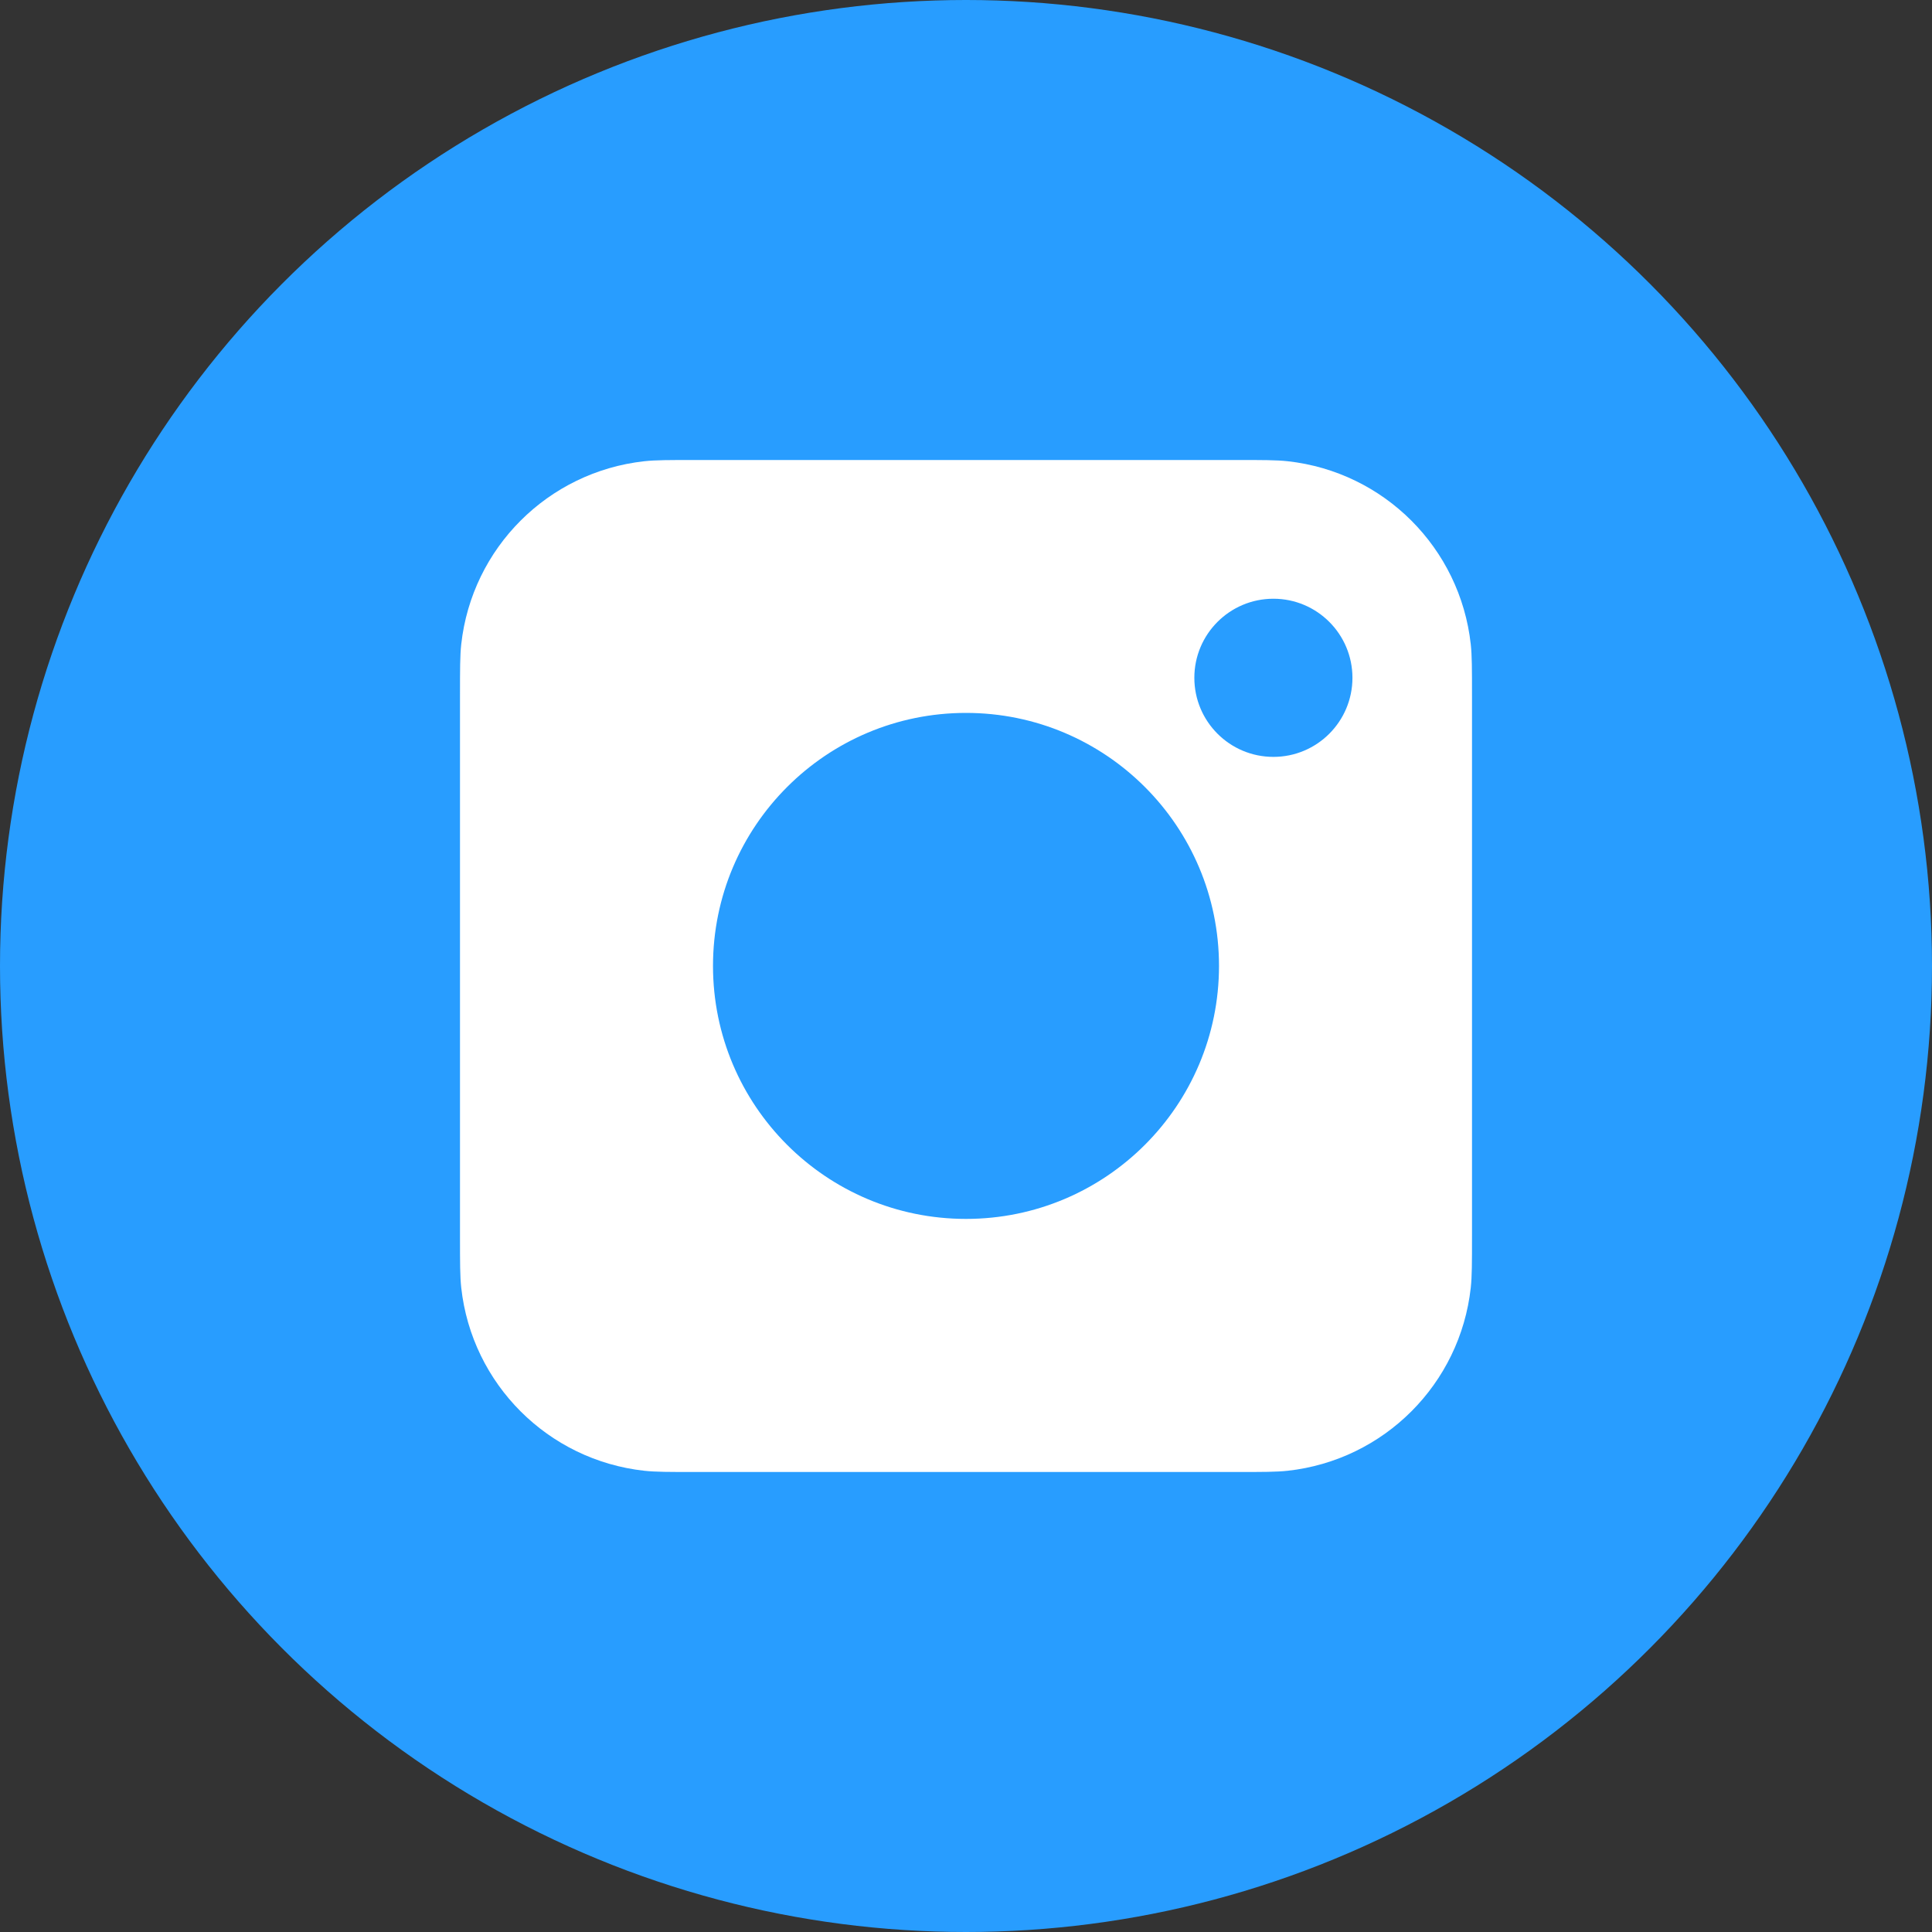
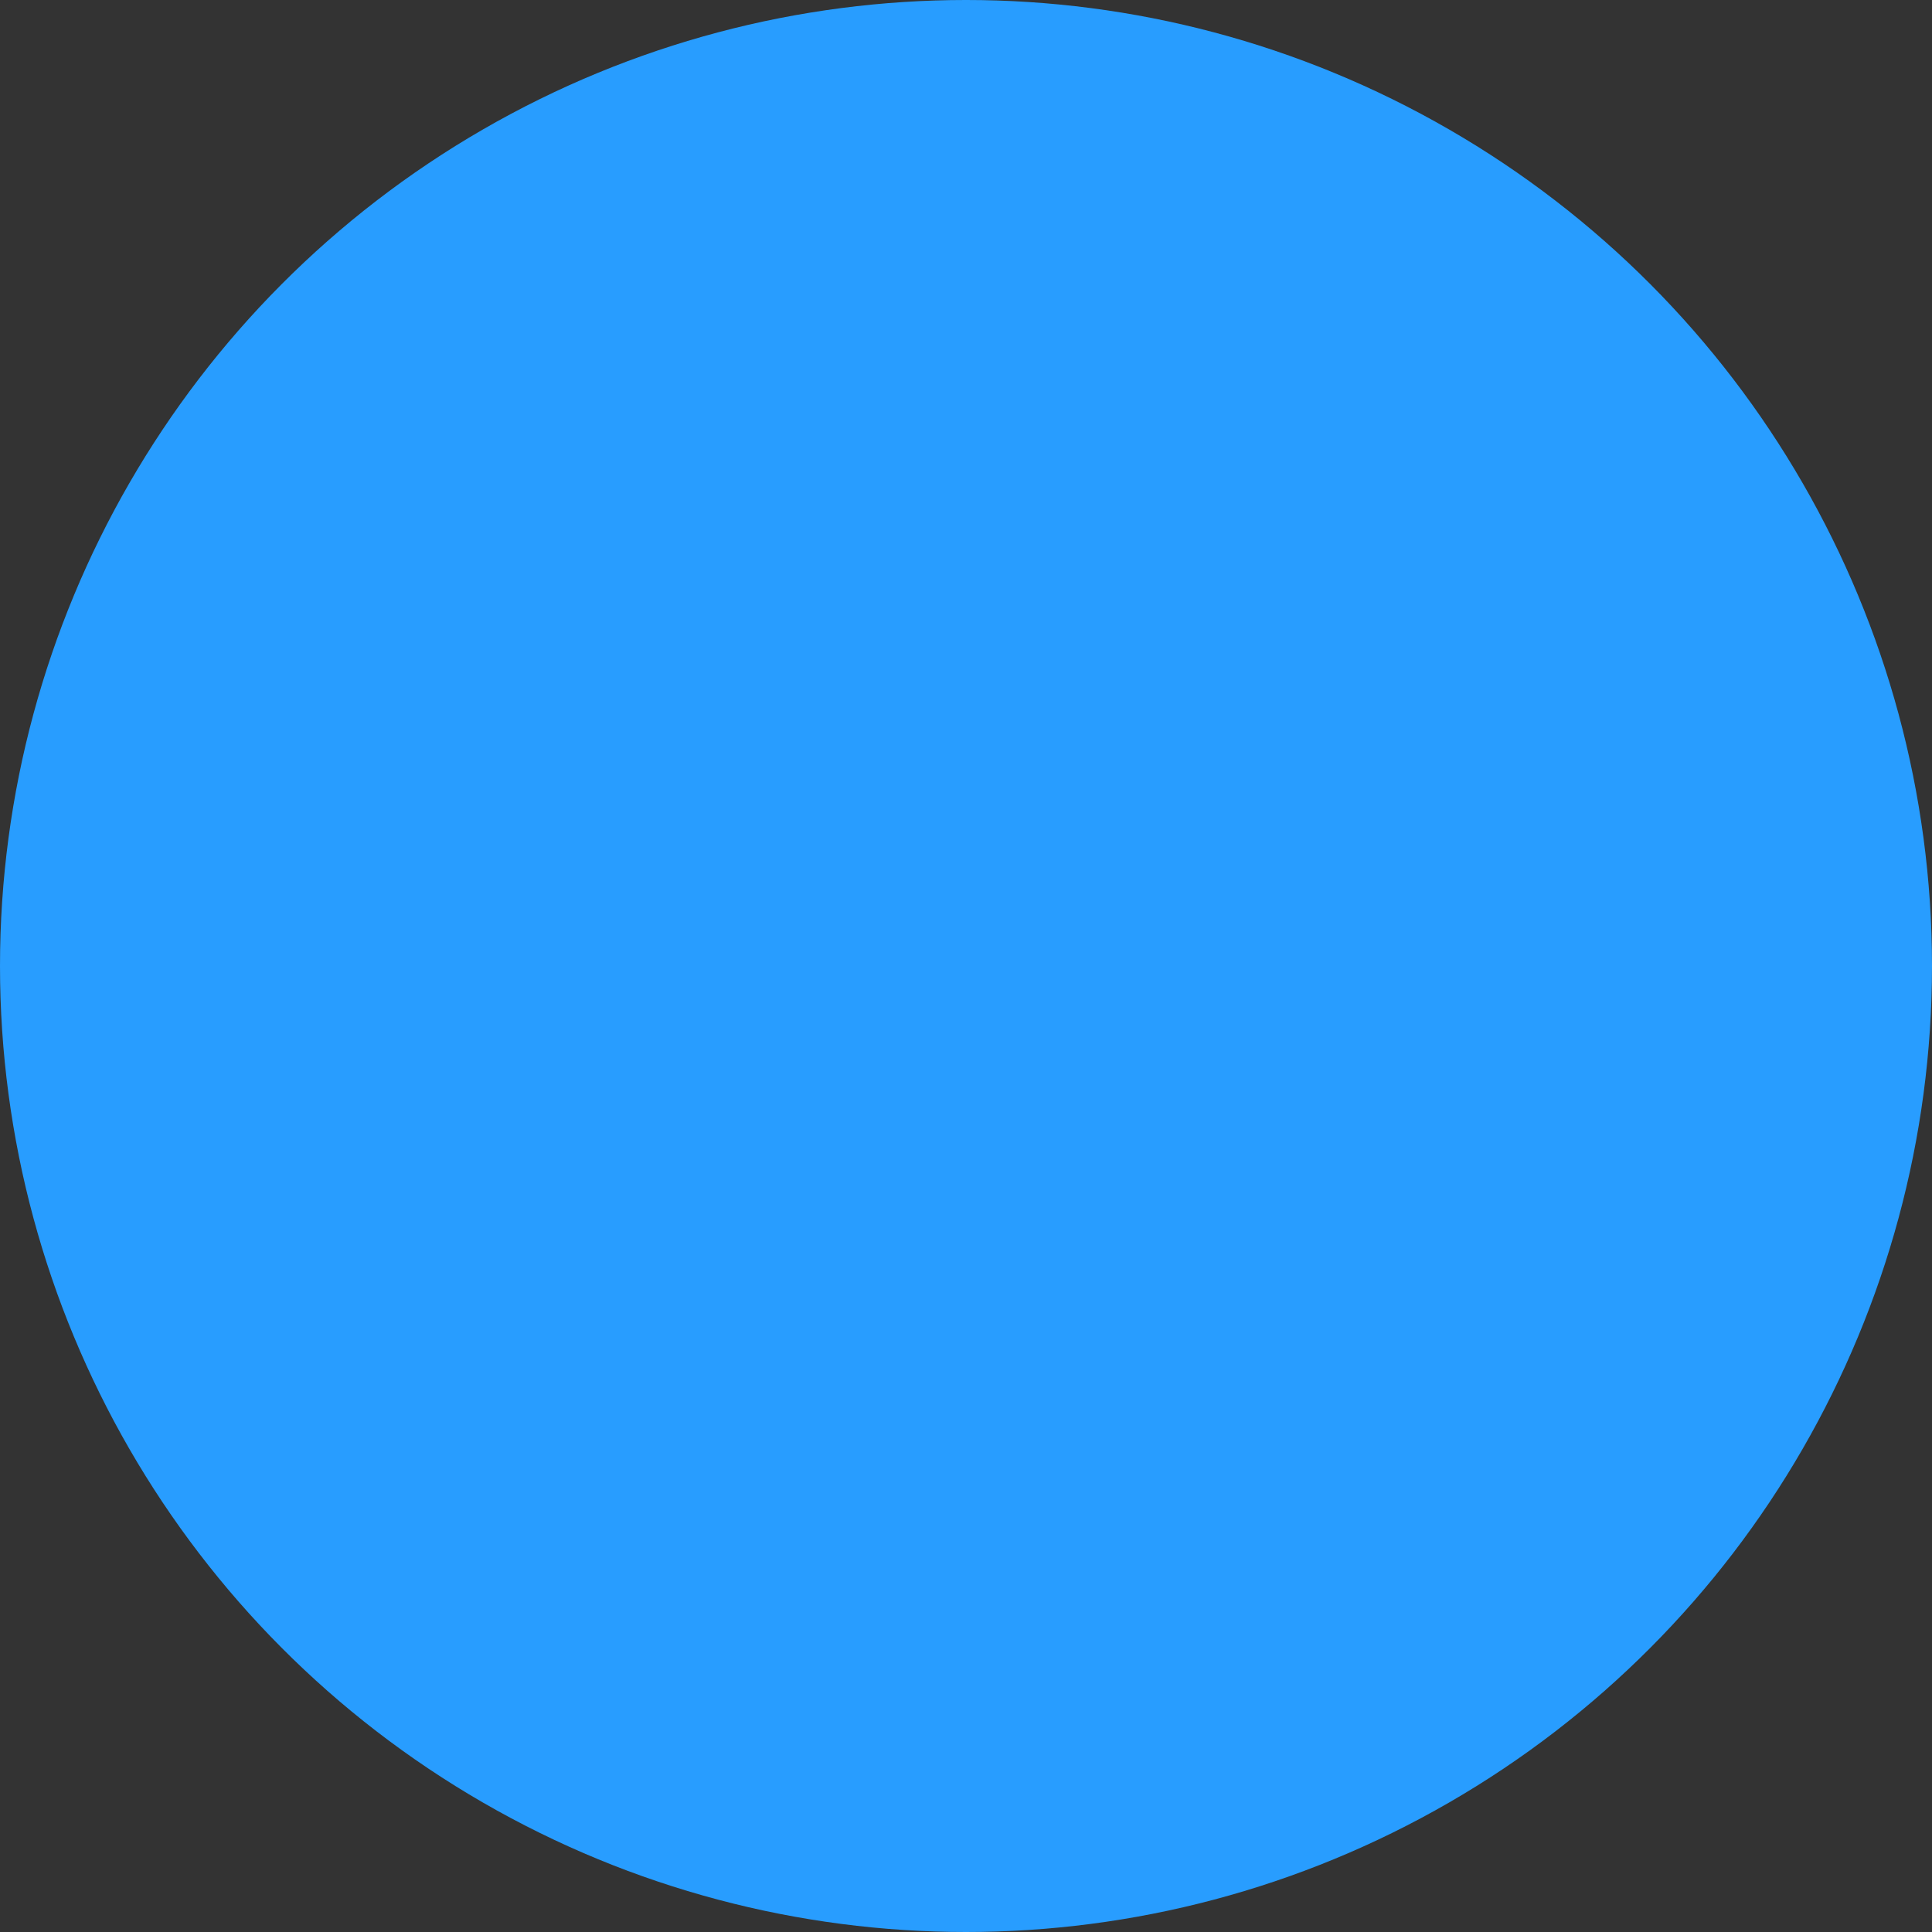
<svg xmlns="http://www.w3.org/2000/svg" width="42" height="42" viewBox="0 0 42 42" fill="none">
  <rect x="0" y="0" width="42" height="42" fill="#333333" stroke="none" />
  <circle cx="21" cy="21" r="21" fill="#289DFF" />
-   <path fill-rule="evenodd" clip-rule="evenodd" d="M10 15.13C10 14.545 10 14.252 10.027 14.006C10.258 11.912 11.912 10.258 14.006 10.027C14.252 10 14.545 10 15.13 10H26.87C27.455 10 27.748 10 27.994 10.027C30.088 10.258 31.742 11.912 31.973 14.006C32 14.252 32 14.545 32 15.13V26.87C32 27.455 32 27.748 31.973 27.994C31.742 30.088 30.088 31.742 27.994 31.973C27.748 32 27.455 32 26.87 32H15.13C14.545 32 14.252 32 14.006 31.973C11.912 31.742 10.258 30.088 10.027 27.994C10 27.748 10 27.455 10 26.87V15.13ZM26.5 20.998C26.5 24.036 24.038 26.498 21 26.498C17.962 26.498 15.5 24.036 15.5 20.998C15.5 17.961 17.962 15.498 21 15.498C24.038 15.498 26.5 17.961 26.5 20.998ZM27.683 16.454C28.632 16.454 29.401 15.684 29.401 14.735C29.401 13.786 28.632 13.016 27.683 13.016C26.733 13.016 25.964 13.786 25.964 14.735C25.964 15.684 26.733 16.454 27.683 16.454Z" fill="white" />
</svg>